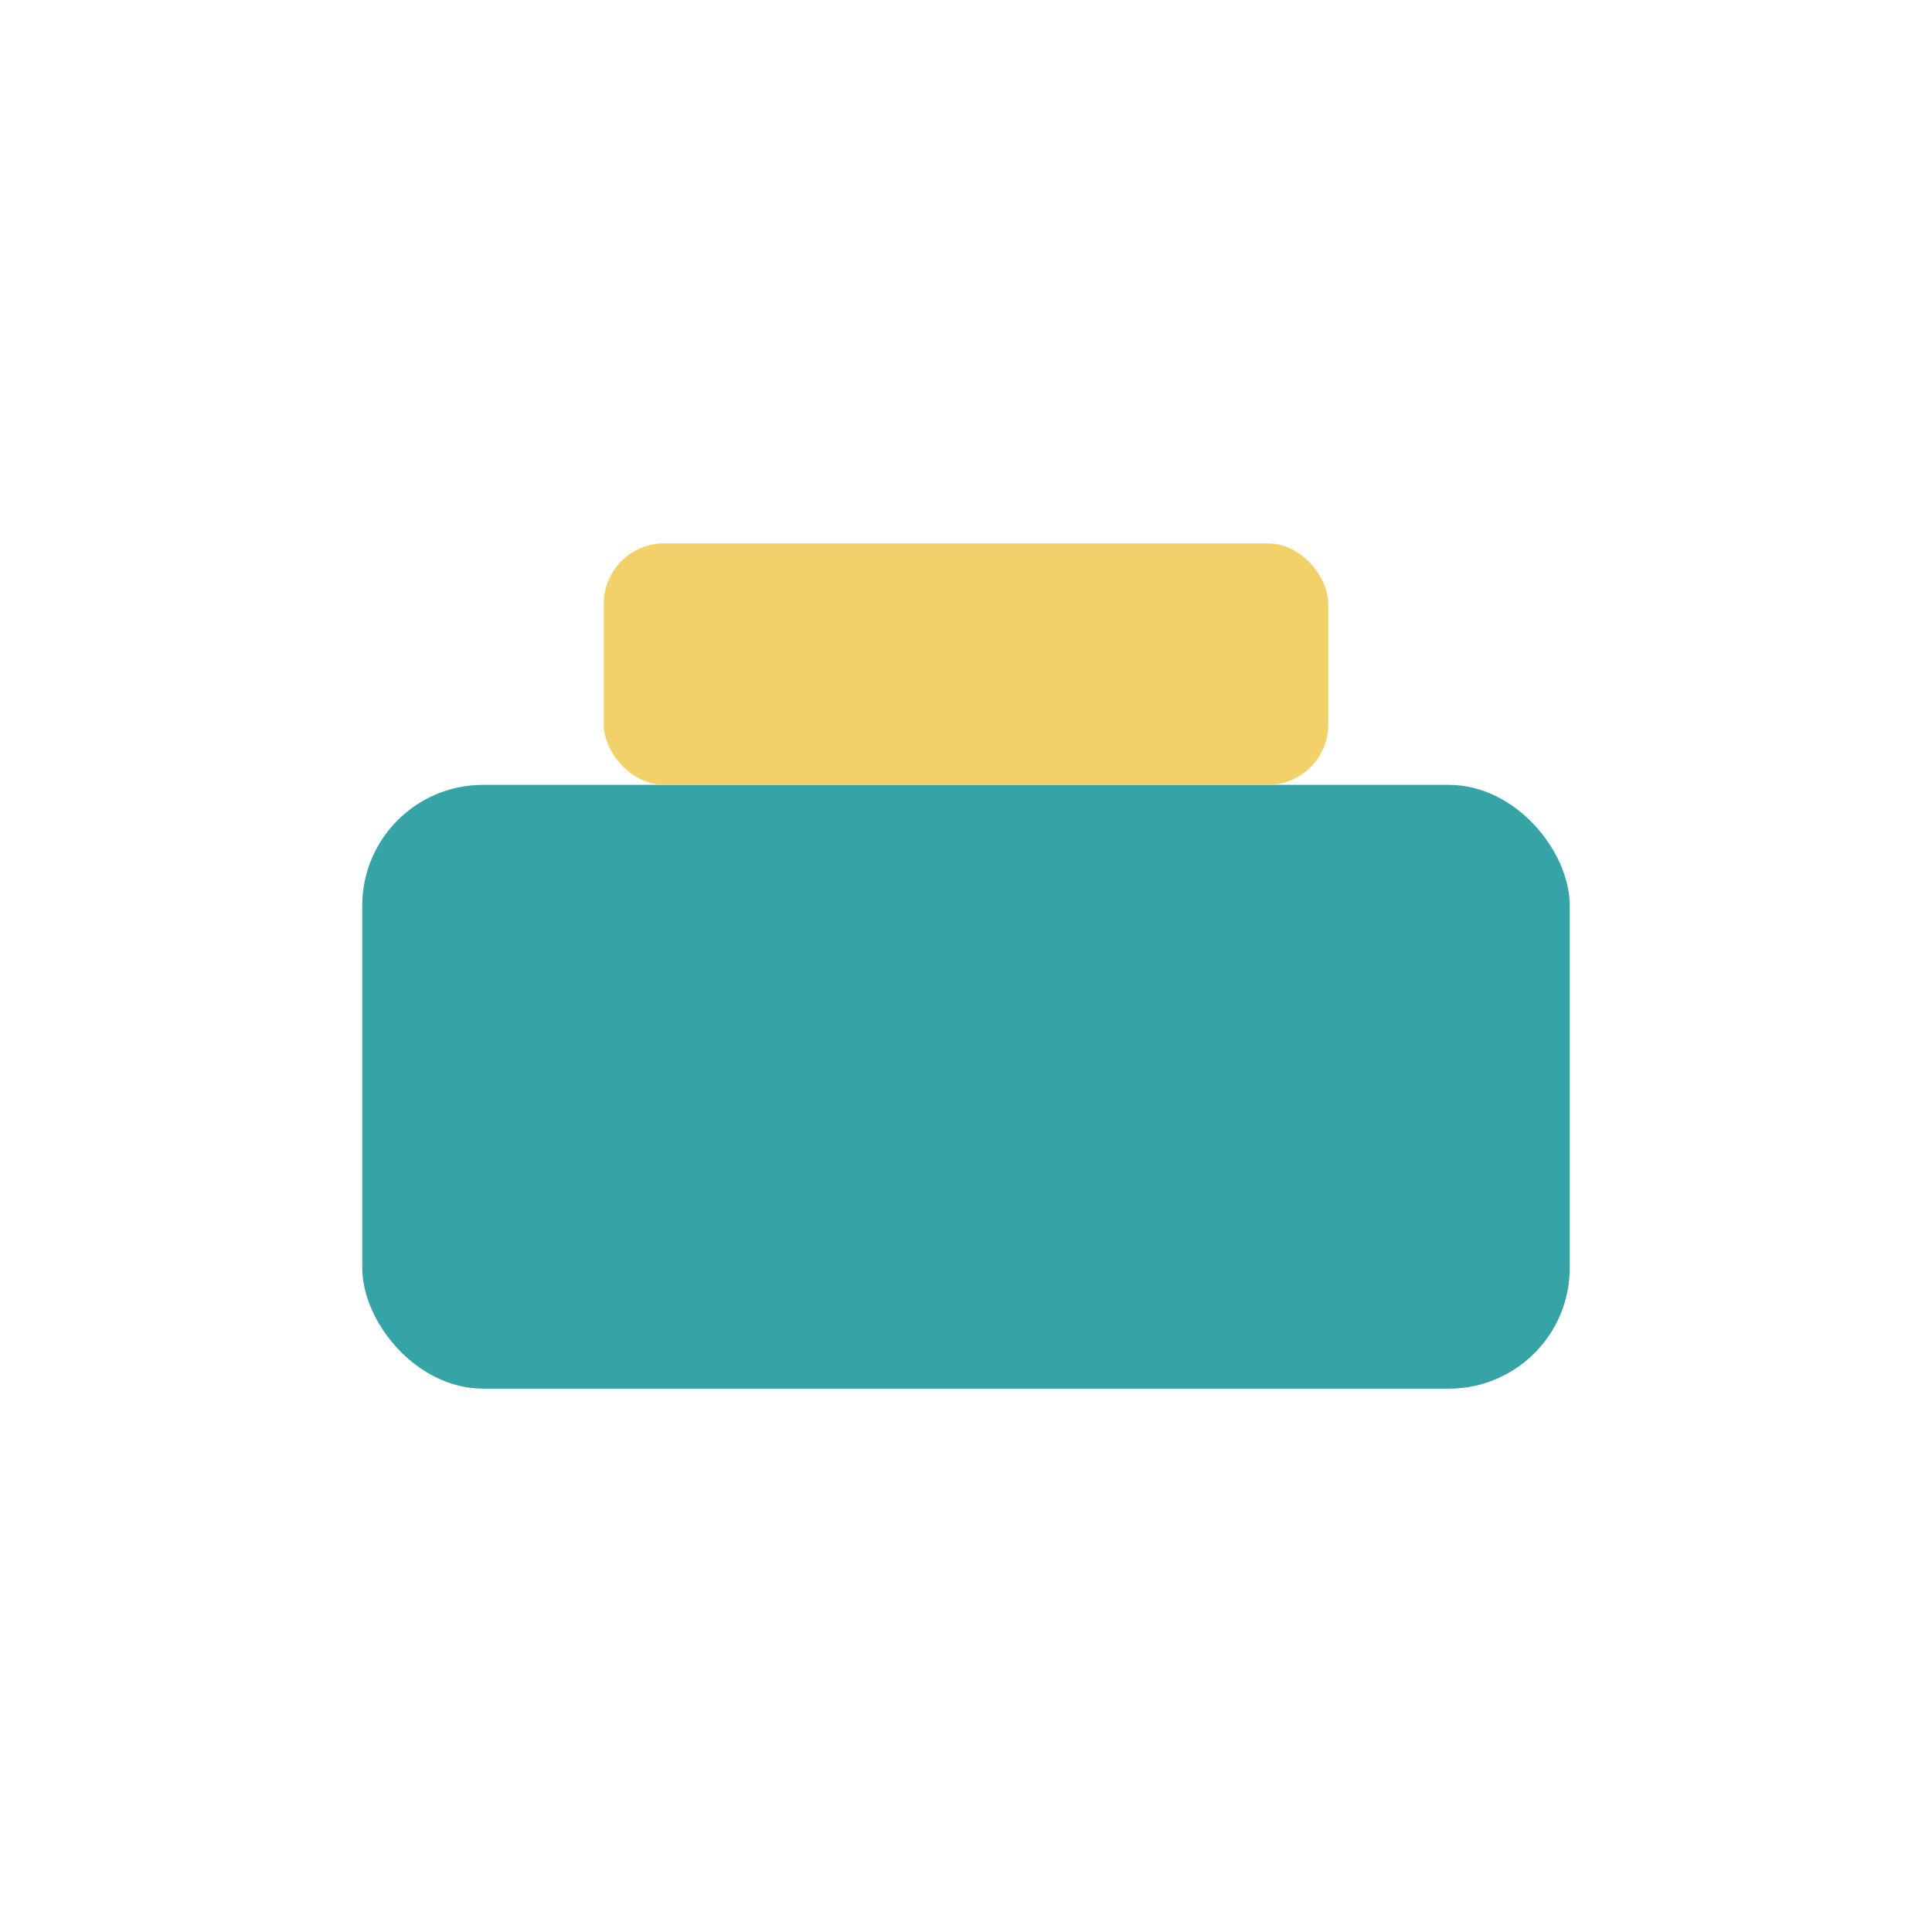
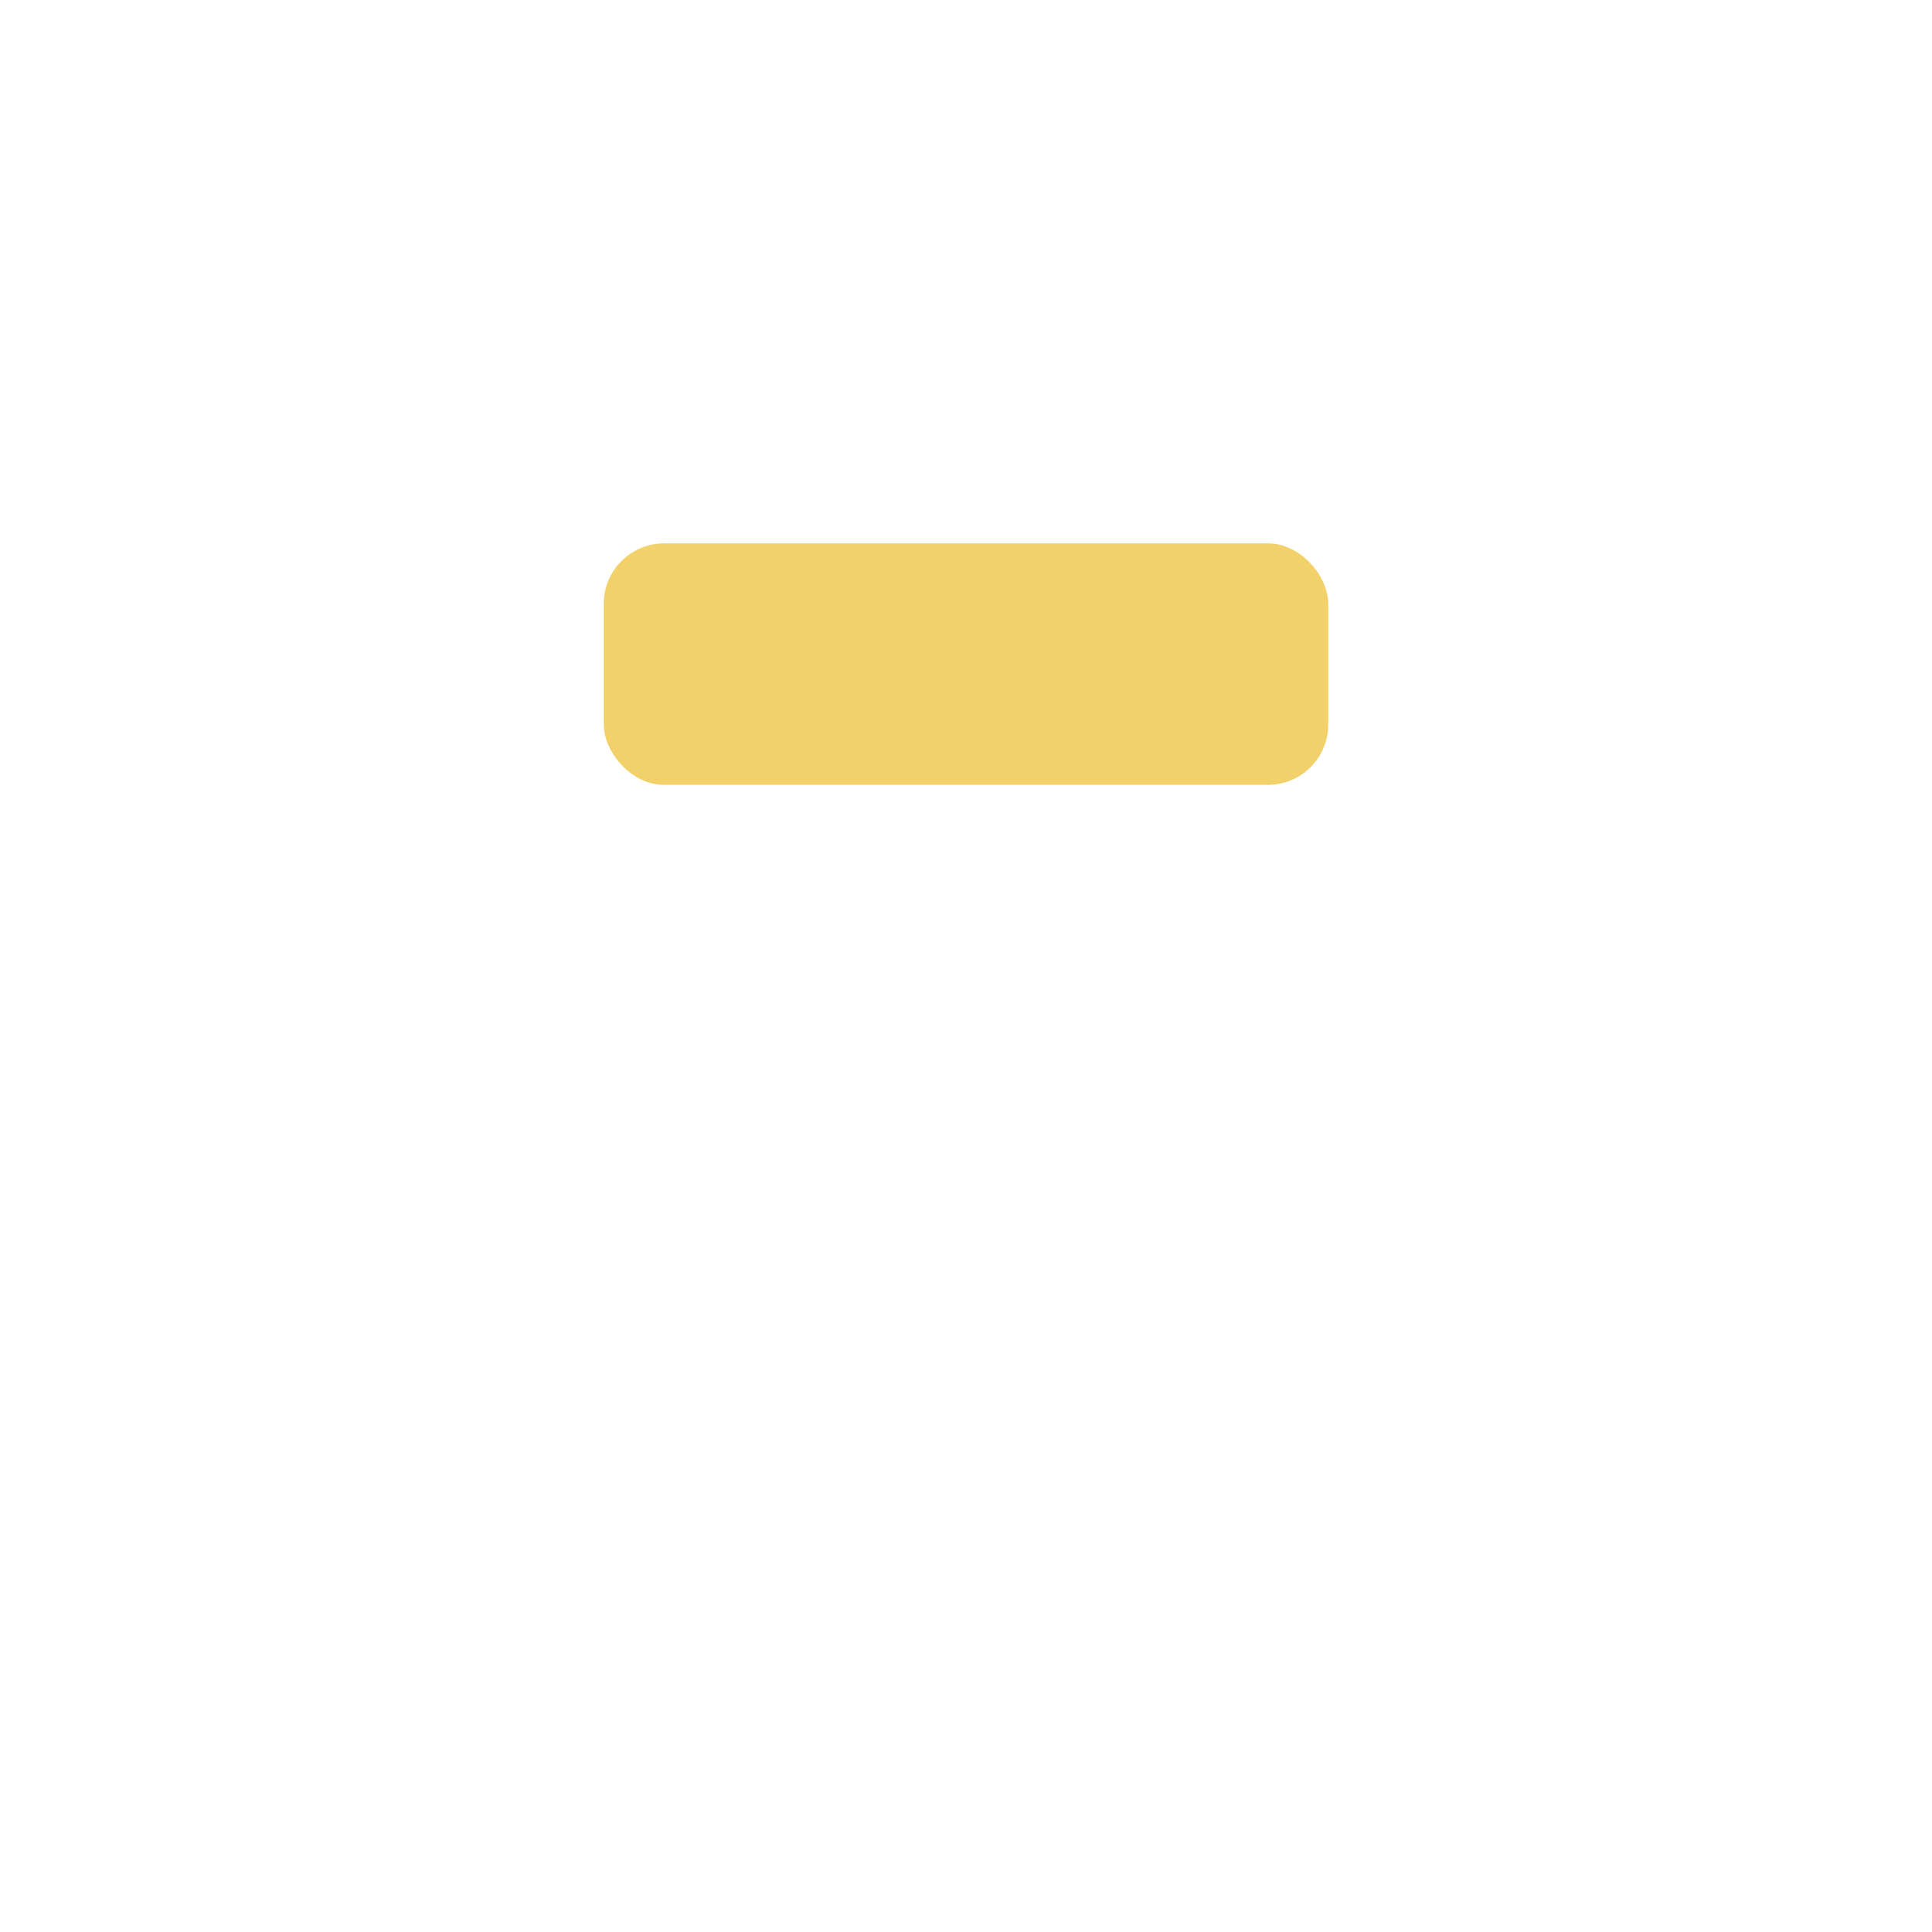
<svg xmlns="http://www.w3.org/2000/svg" width="32" height="32" viewBox="0 0 32 32">
-   <rect x="6" y="13" width="20" height="10" rx="2" fill="#36A3A7" />
  <rect x="10" y="9" width="12" height="4" rx="1" fill="#F2D16B" />
</svg>